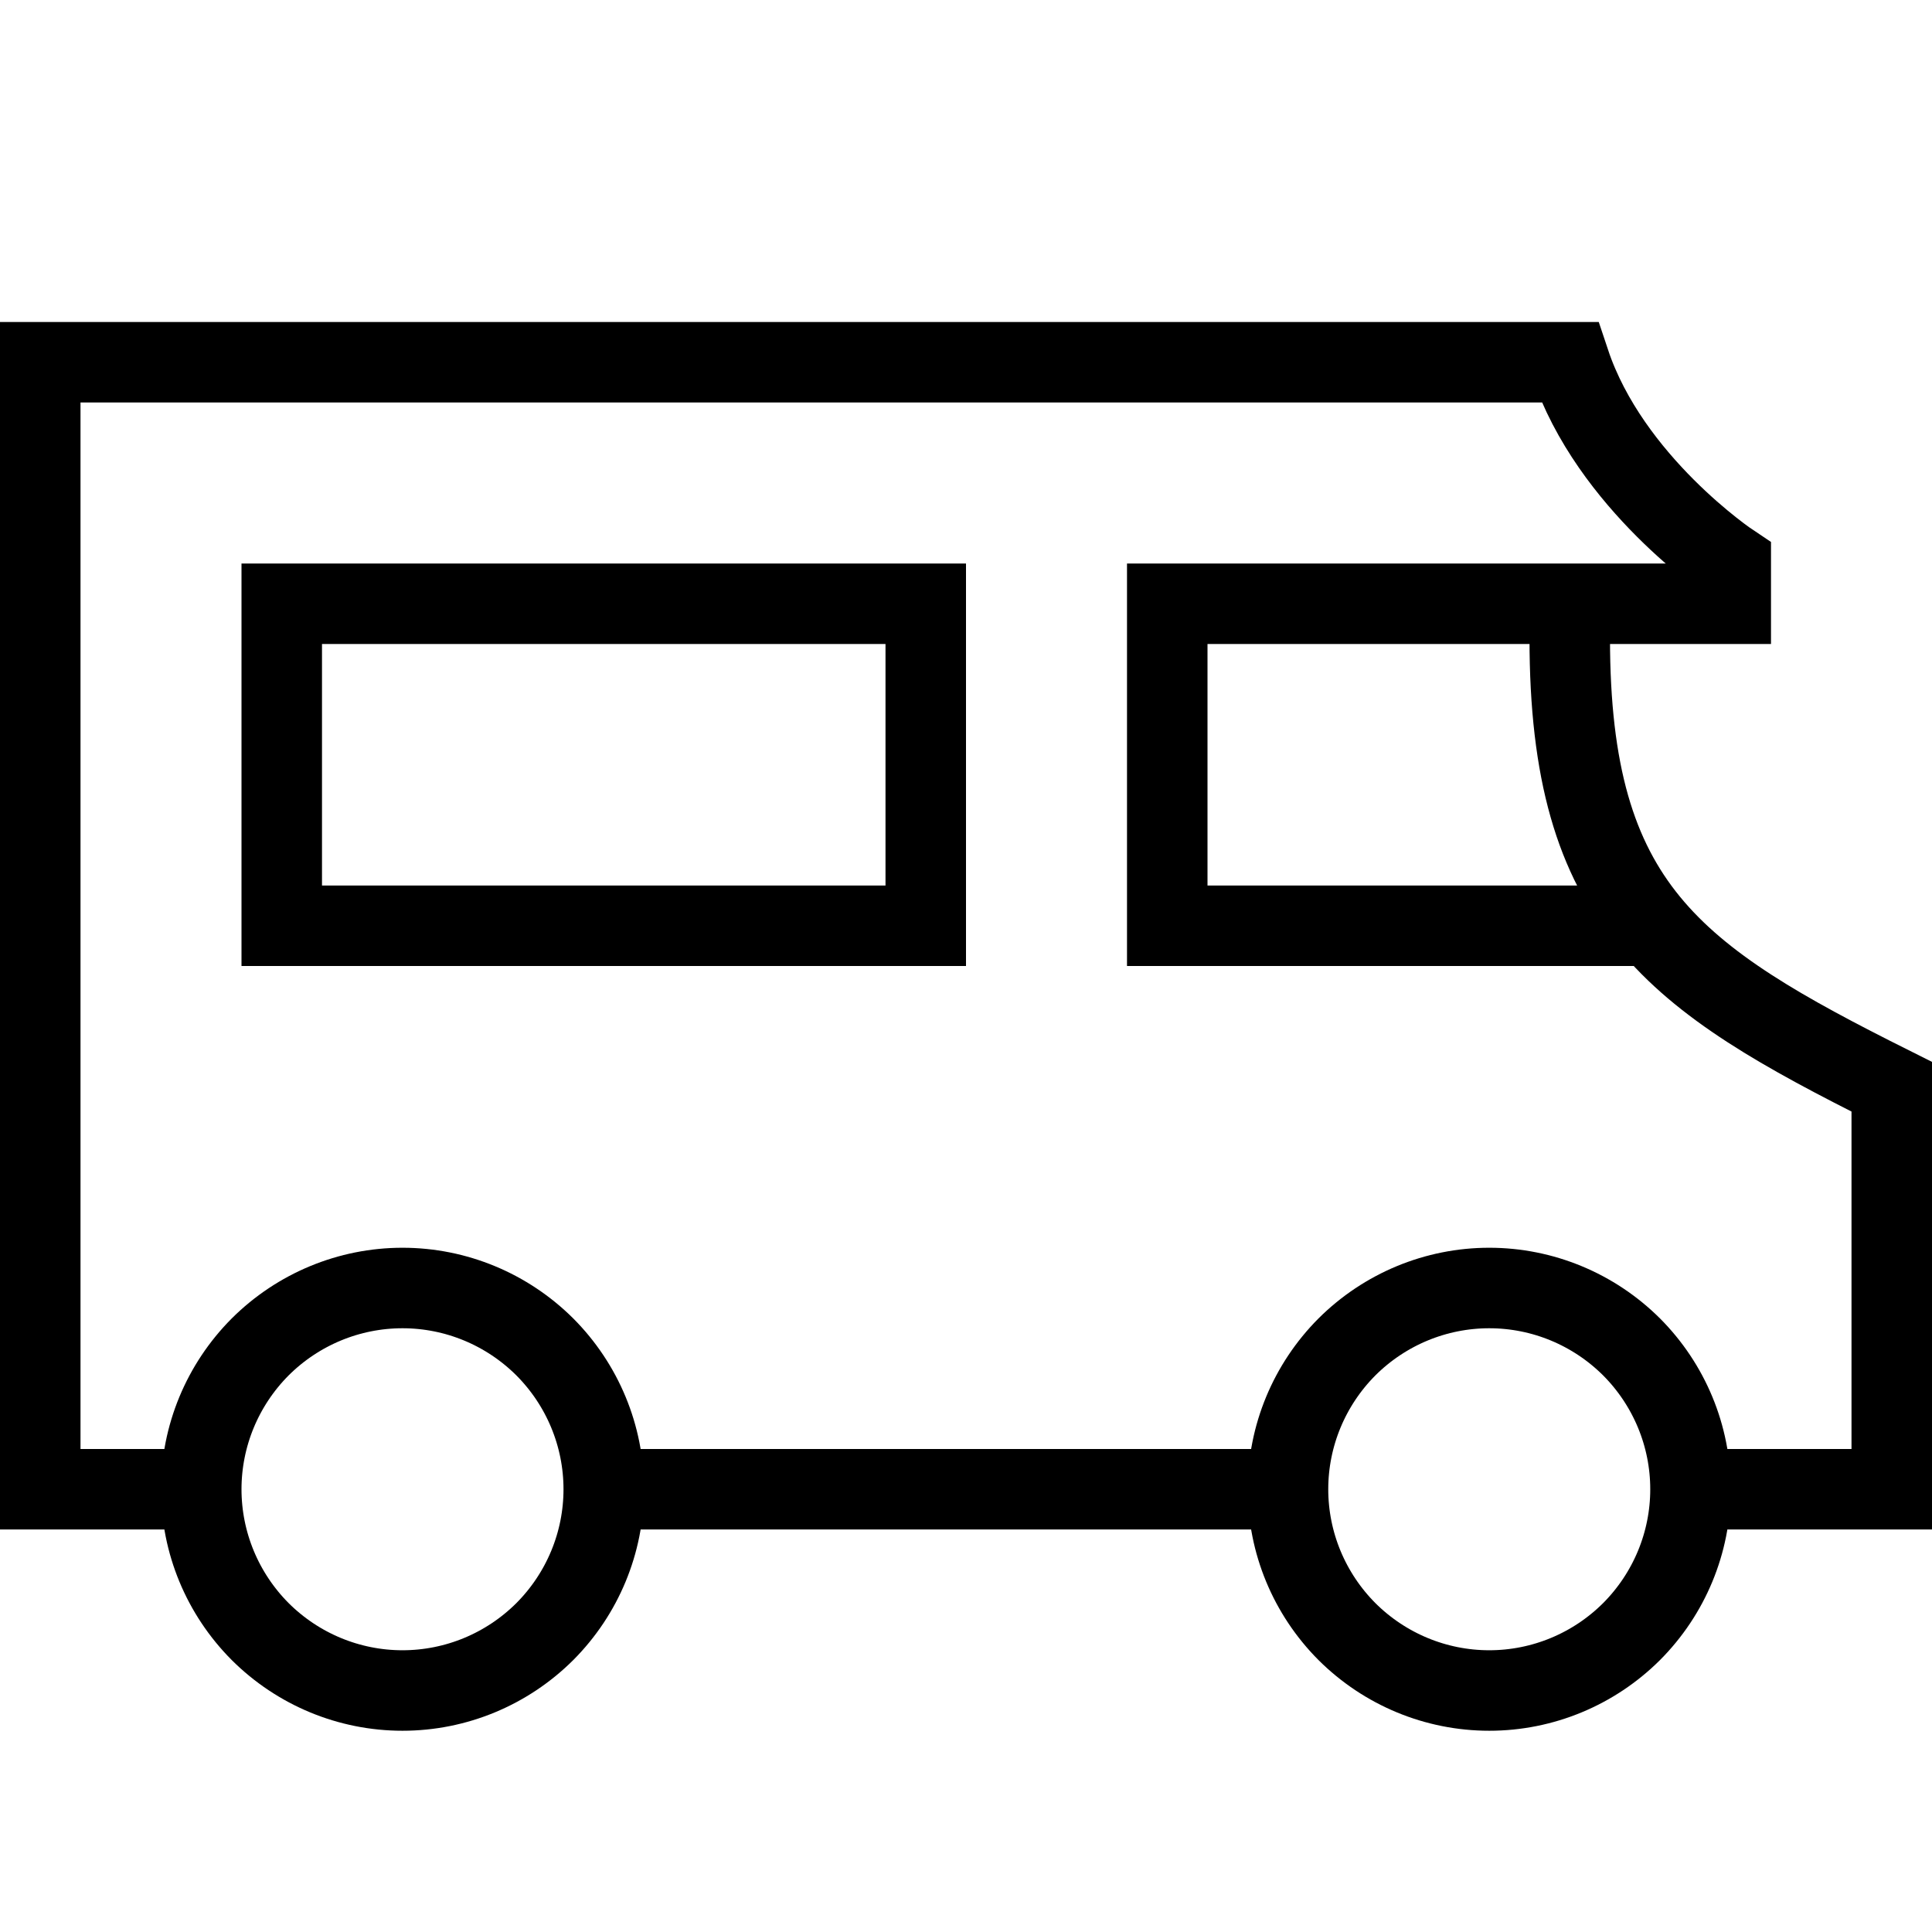
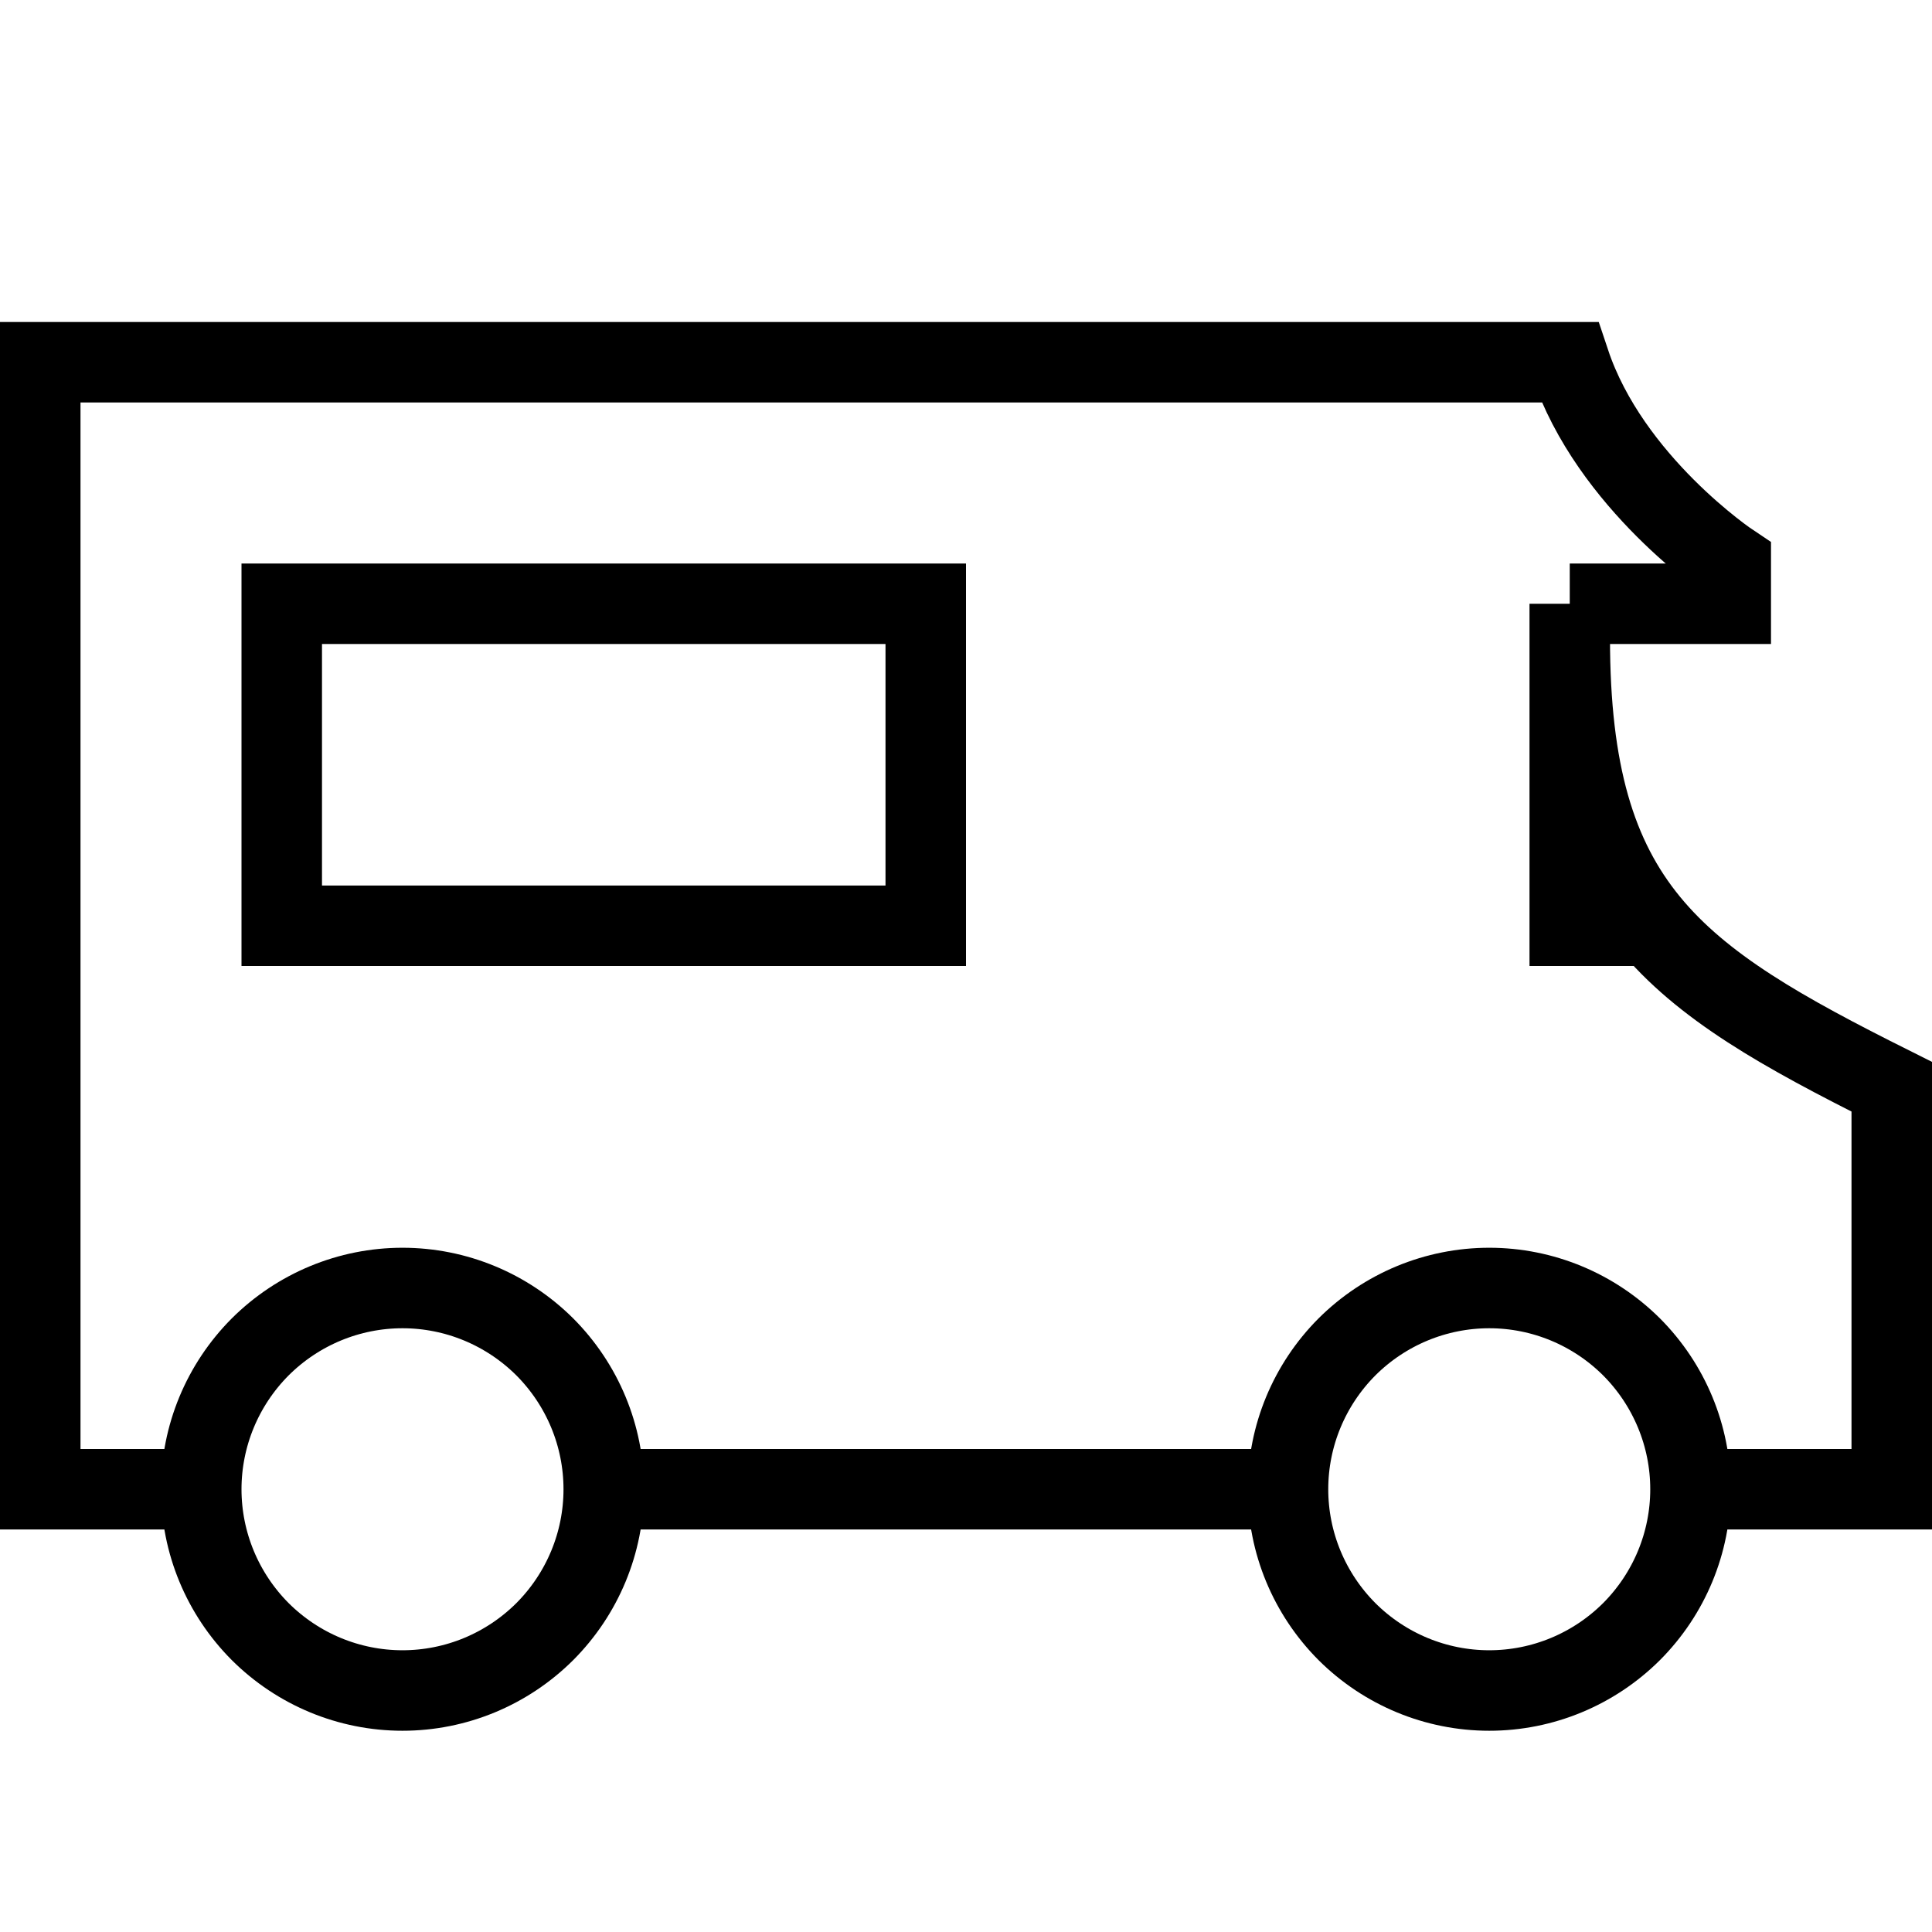
<svg xmlns="http://www.w3.org/2000/svg" width="12" height="12" viewBox="0 0 12 12" fill="none">
-   <path d="M9.75 3.75V3.965C9.75 5.632 10.394 6.072 11.75 6.75V9.25H10.5M9.75 3.75H10.75V3.5C10.75 3.5 10 3 9.75 2.25H0.25V9.25H1.25M9.75 3.75H7.25V5.75H10.259M10.5 9.25C10.5 9.582 10.368 9.899 10.134 10.134C9.899 10.368 9.582 10.5 9.25 10.5C8.918 10.5 8.601 10.368 8.366 10.134C8.132 9.899 8 9.582 8 9.25M10.5 9.25C10.5 8.918 10.368 8.601 10.134 8.366C9.899 8.132 9.582 8 9.25 8C8.918 8 8.601 8.132 8.366 8.366C8.132 8.601 8 8.918 8 9.25M1.25 9.25C1.25 9.582 1.382 9.899 1.616 10.134C1.851 10.368 2.168 10.5 2.5 10.5C2.832 10.5 3.149 10.368 3.384 10.134C3.618 9.899 3.75 9.582 3.75 9.25M1.25 9.25C1.25 8.918 1.382 8.601 1.616 8.366C1.851 8.132 2.168 8 2.5 8C2.832 8 3.149 8.132 3.384 8.366C3.618 8.601 3.75 8.918 3.75 9.25M8 9.25H3.75M5.75 5.75V3.75H1.75V5.75H5.75Z" stroke="black" stroke-width="0.5" />
+   <path d="M9.75 3.75V3.965C9.75 5.632 10.394 6.072 11.75 6.75V9.25H10.5M9.75 3.75H10.75V3.5C10.75 3.5 10 3 9.75 2.25H0.25V9.25H1.25M9.75 3.75V5.75H10.259M10.5 9.25C10.5 9.582 10.368 9.899 10.134 10.134C9.899 10.368 9.582 10.5 9.25 10.5C8.918 10.5 8.601 10.368 8.366 10.134C8.132 9.899 8 9.582 8 9.25M10.5 9.25C10.5 8.918 10.368 8.601 10.134 8.366C9.899 8.132 9.582 8 9.25 8C8.918 8 8.601 8.132 8.366 8.366C8.132 8.601 8 8.918 8 9.25M1.25 9.25C1.25 9.582 1.382 9.899 1.616 10.134C1.851 10.368 2.168 10.5 2.5 10.5C2.832 10.5 3.149 10.368 3.384 10.134C3.618 9.899 3.75 9.582 3.75 9.25M1.25 9.25C1.25 8.918 1.382 8.601 1.616 8.366C1.851 8.132 2.168 8 2.5 8C2.832 8 3.149 8.132 3.384 8.366C3.618 8.601 3.75 8.918 3.75 9.25M8 9.25H3.75M5.75 5.75V3.75H1.75V5.75H5.75Z" stroke="black" stroke-width="0.5" />
</svg>